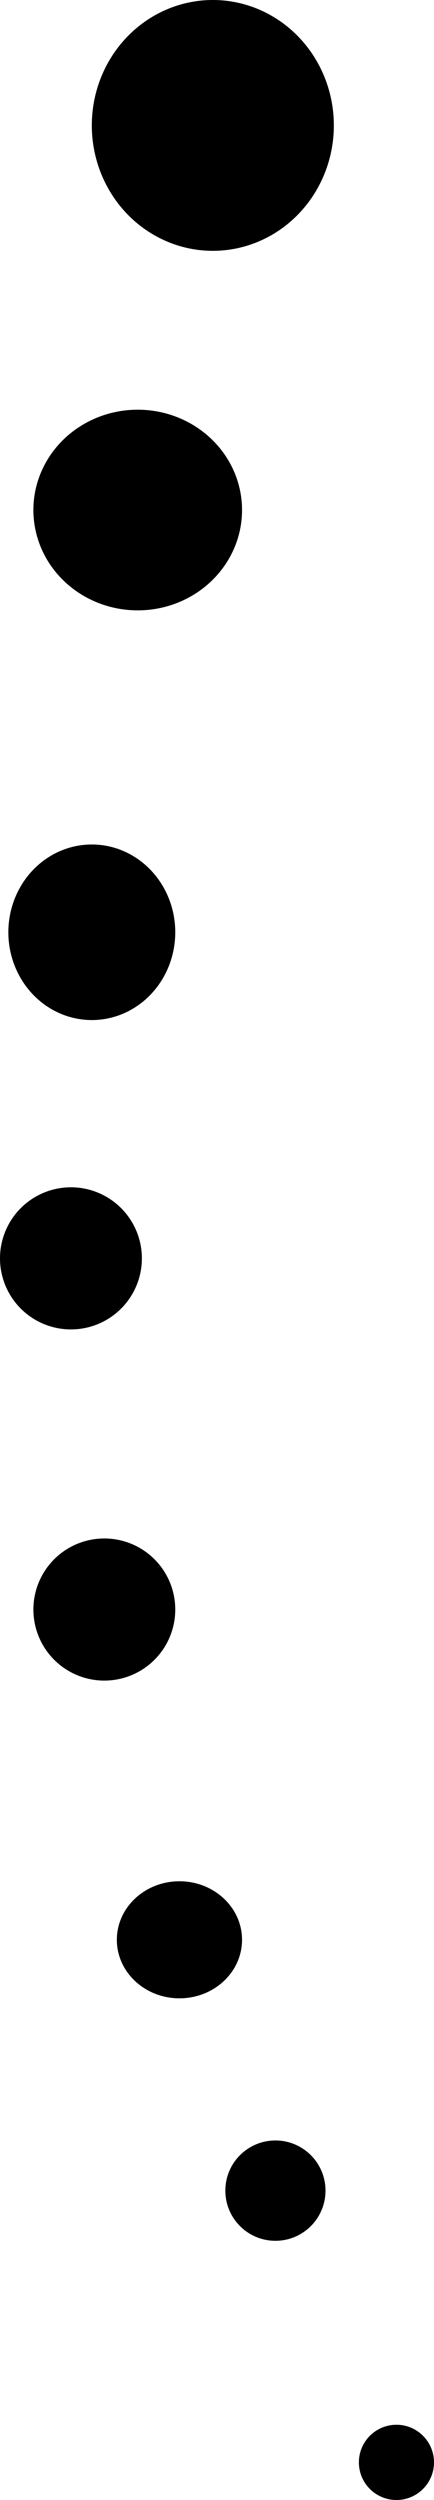
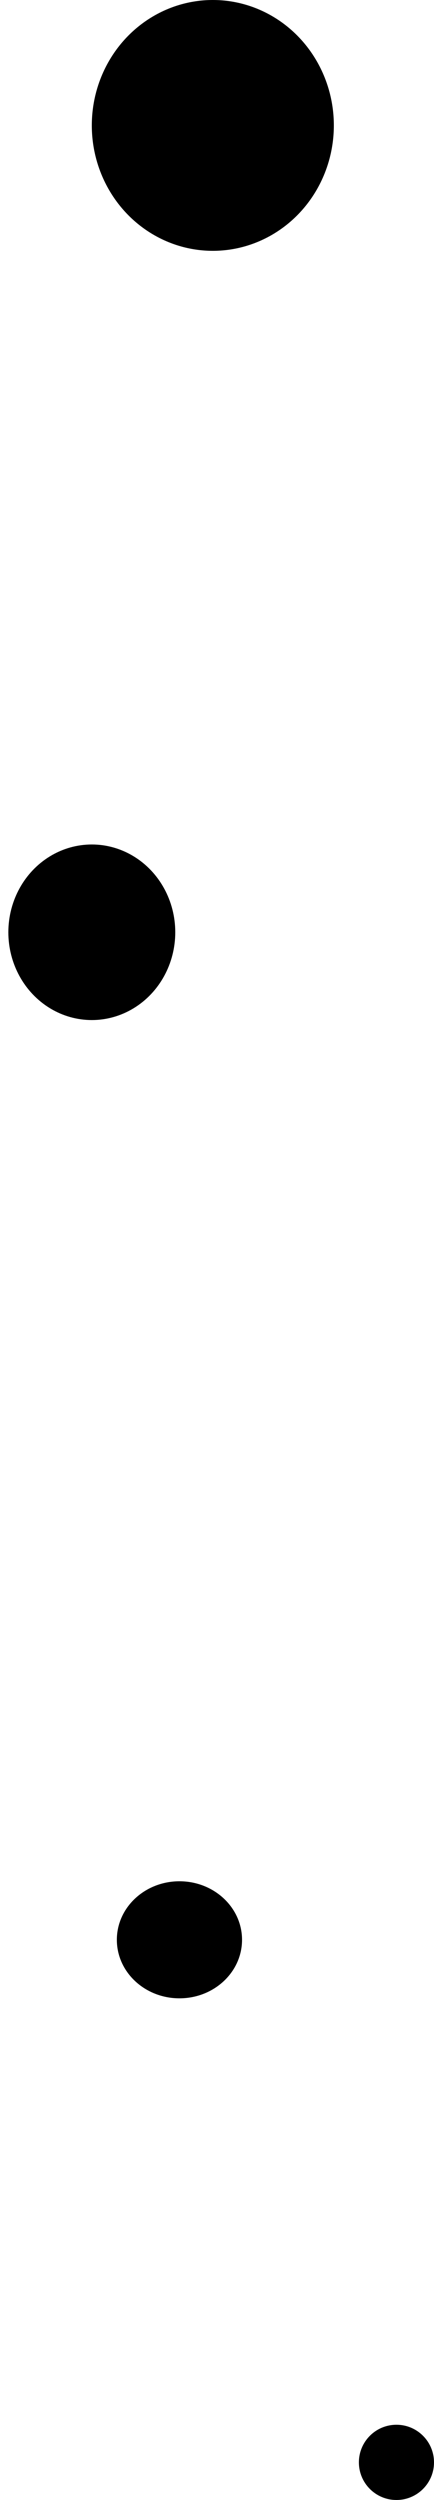
<svg xmlns="http://www.w3.org/2000/svg" fill="none" viewBox="0 0 52 299" height="299" width="52">
  <ellipse style="fill:#60AC22;fill:color(display-p3 0.377 0.675 0.132);fill-opacity:1;" fill="#60AC22" ry="15" rx="14.5" cy="15" cx="25.5" />
-   <ellipse style="fill:#60AC22;fill:color(display-p3 0.377 0.675 0.132);fill-opacity:1;" fill="#60AC22" ry="12" rx="12.5" cy="61" cx="16.5" />
  <ellipse style="fill:#60AC22;fill:color(display-p3 0.377 0.675 0.132);fill-opacity:1;" fill="#60AC22" ry="10.5" rx="10" cy="111.5" cx="11" />
-   <circle style="fill:#60AC22;fill:color(display-p3 0.377 0.675 0.132);fill-opacity:1;" fill="#60AC22" r="8.5" cy="150.5" cx="8.5" />
-   <circle style="fill:#60AC22;fill:color(display-p3 0.377 0.675 0.132);fill-opacity:1;" fill="#60AC22" r="8.5" cy="192.5" cx="12.5" />
  <ellipse style="fill:#60AC22;fill:color(display-p3 0.377 0.675 0.132);fill-opacity:1;" fill="#60AC22" ry="7" rx="7.5" cy="232" cx="21.5" />
-   <circle style="fill:#60AC22;fill:color(display-p3 0.377 0.675 0.132);fill-opacity:1;" fill="#60AC22" r="6" cy="262" cx="33" />
  <circle style="fill:#60AC22;fill:color(display-p3 0.377 0.675 0.132);fill-opacity:1;" fill="#60AC22" r="4.5" cy="294.5" cx="47.5" />
</svg>